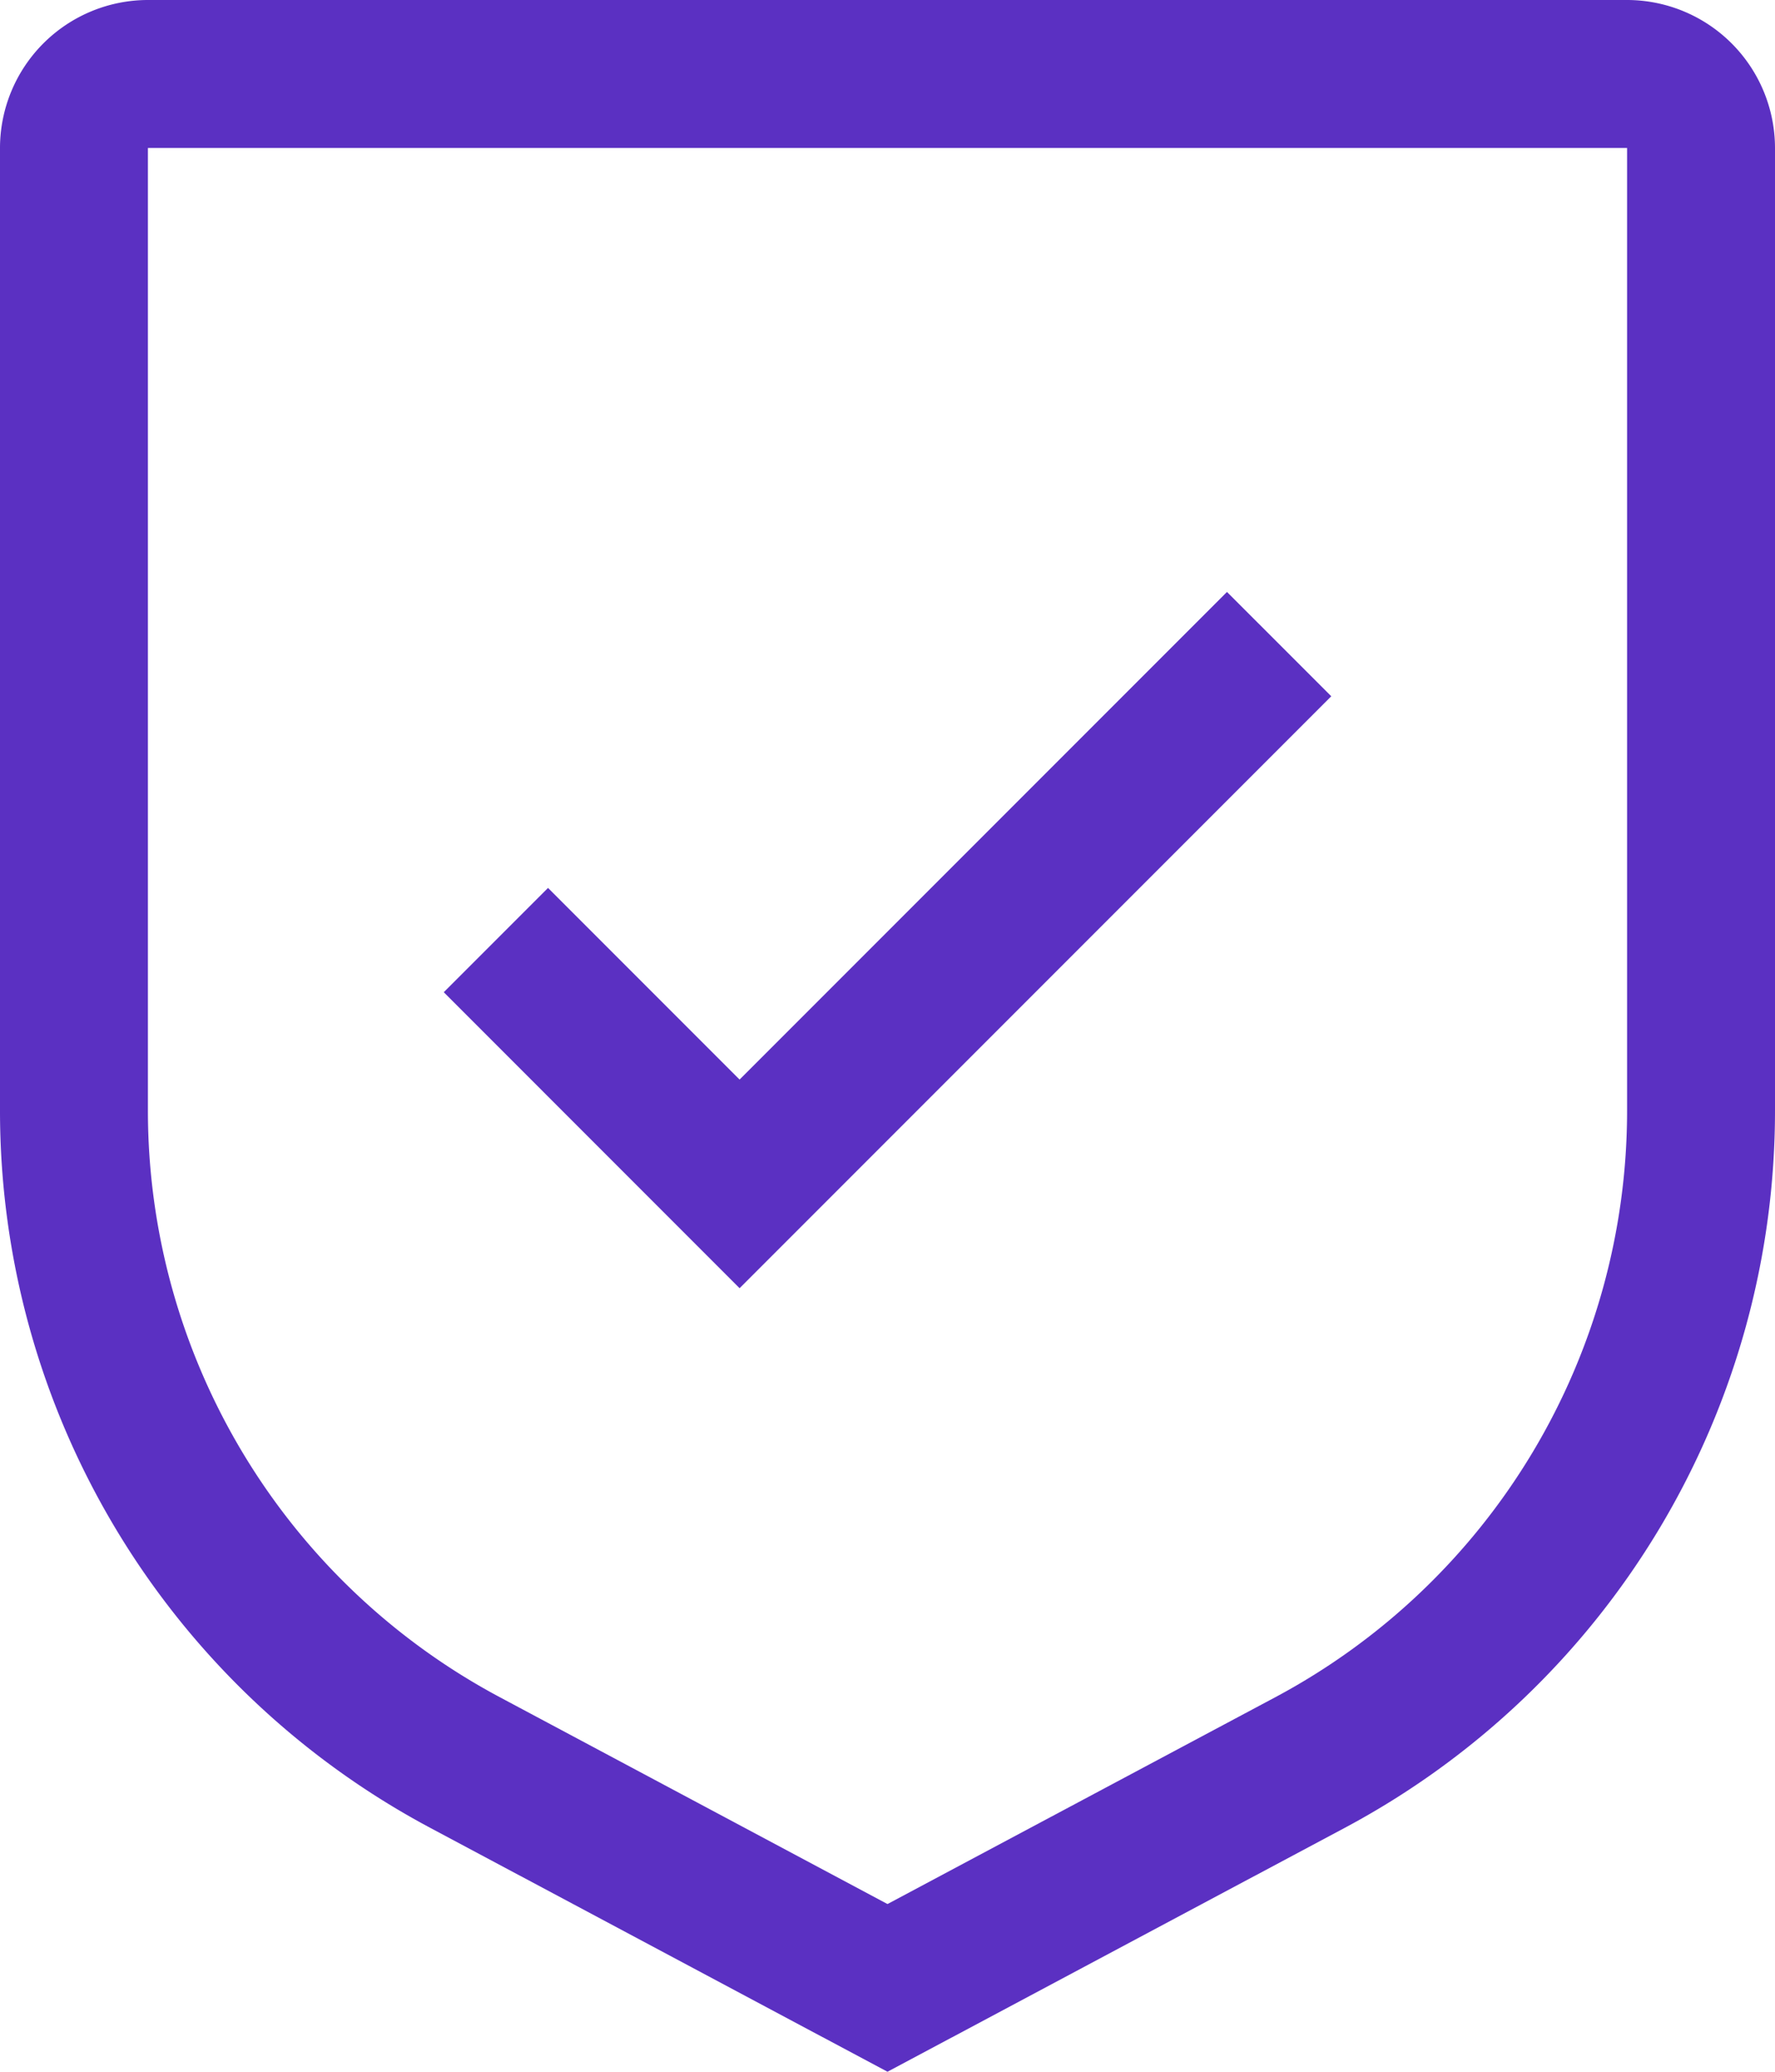
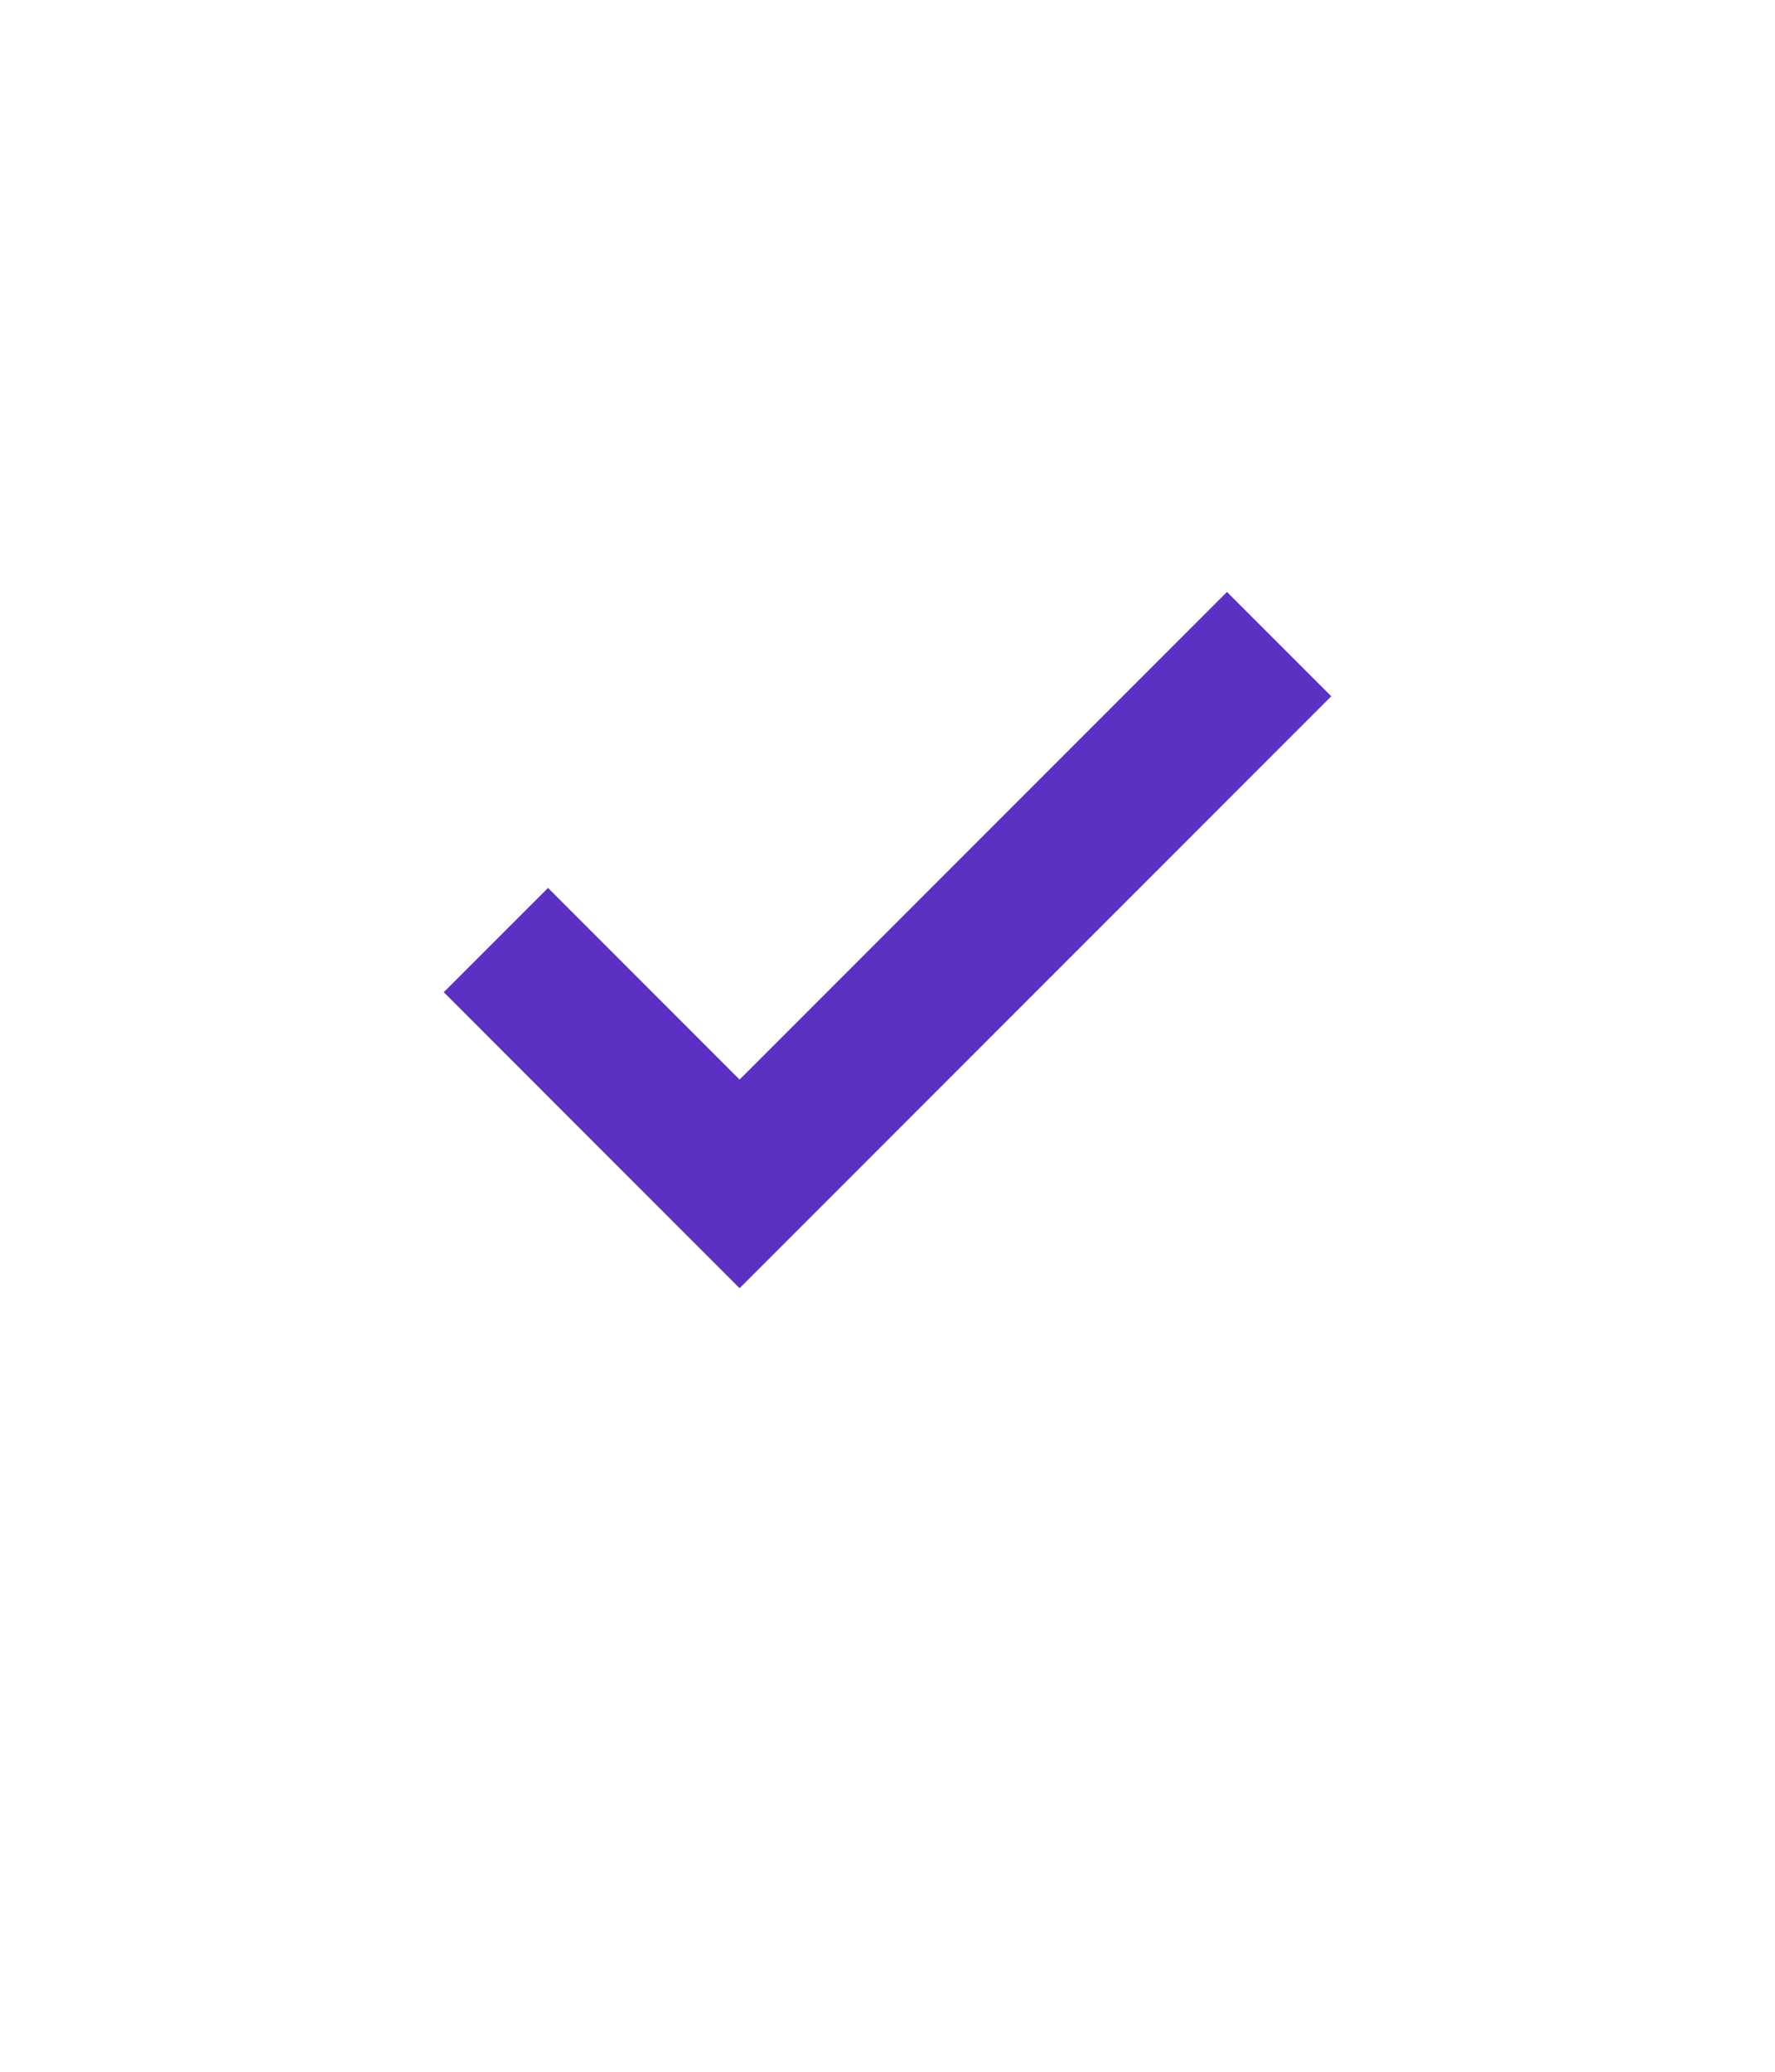
<svg xmlns="http://www.w3.org/2000/svg" width="67.286" height="78.5" viewBox="0 0 67.286 78.5">
  <g id="waf-ahead-icon-04" transform="translate(-24 -12)">
    <path id="Path_1200" data-name="Path 1200" d="M71.214,78.476l-7.261-7.261L60,75.167,71.214,86.382,93.643,63.953,89.69,60Z" transform="translate(-19.178 -25.571)" fill="#5b30c2" />
-     <path id="Path_1201" data-name="Path 1201" d="M57.643,90.5,40.328,81.268A30.789,30.789,0,0,1,24,54.054V17.607A5.613,5.613,0,0,1,29.607,12H85.679a5.613,5.613,0,0,1,5.607,5.607V54.054A30.789,30.789,0,0,1,74.958,81.268ZM29.607,17.607V54.054A25.19,25.19,0,0,0,42.969,76.32l14.674,7.825,14.674-7.822A25.19,25.19,0,0,0,85.679,54.054V17.607Z" transform="translate(0 0)" fill="#5b30c2" />
  </g>
</svg>